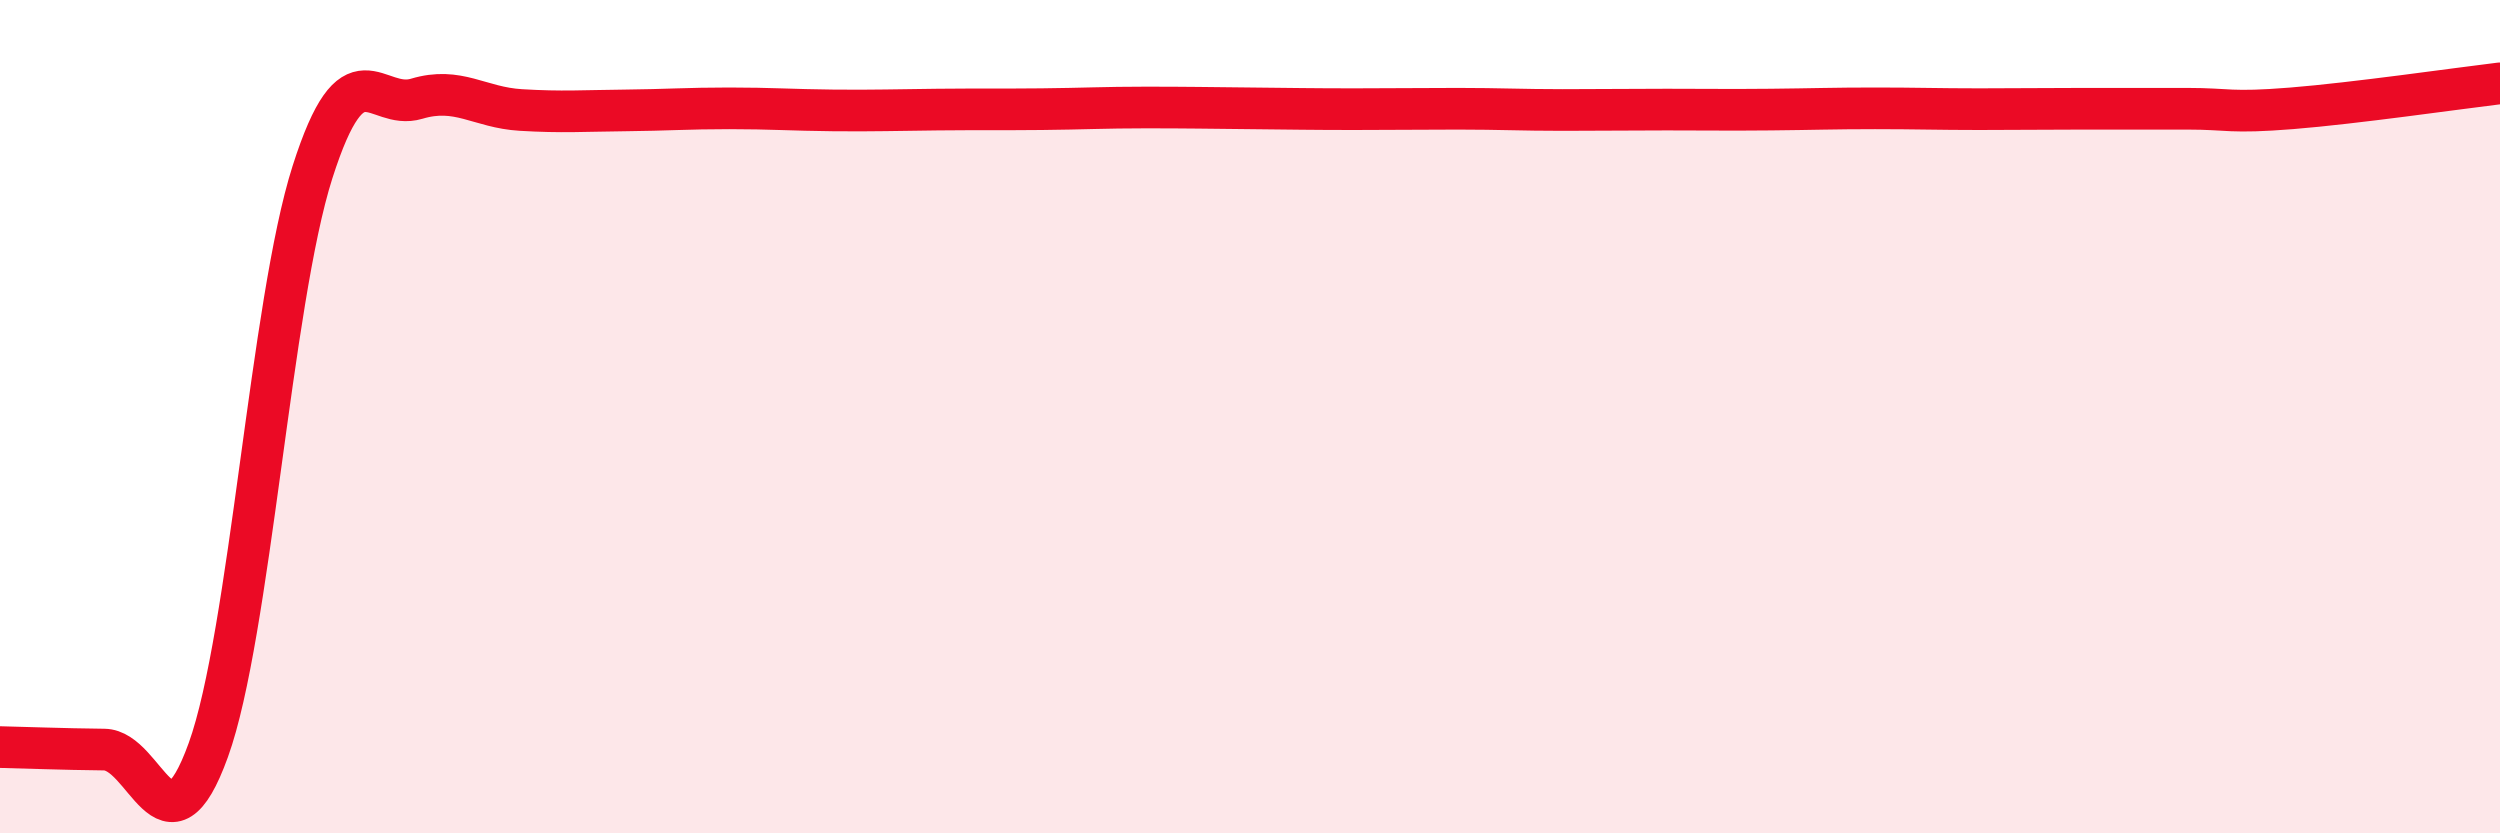
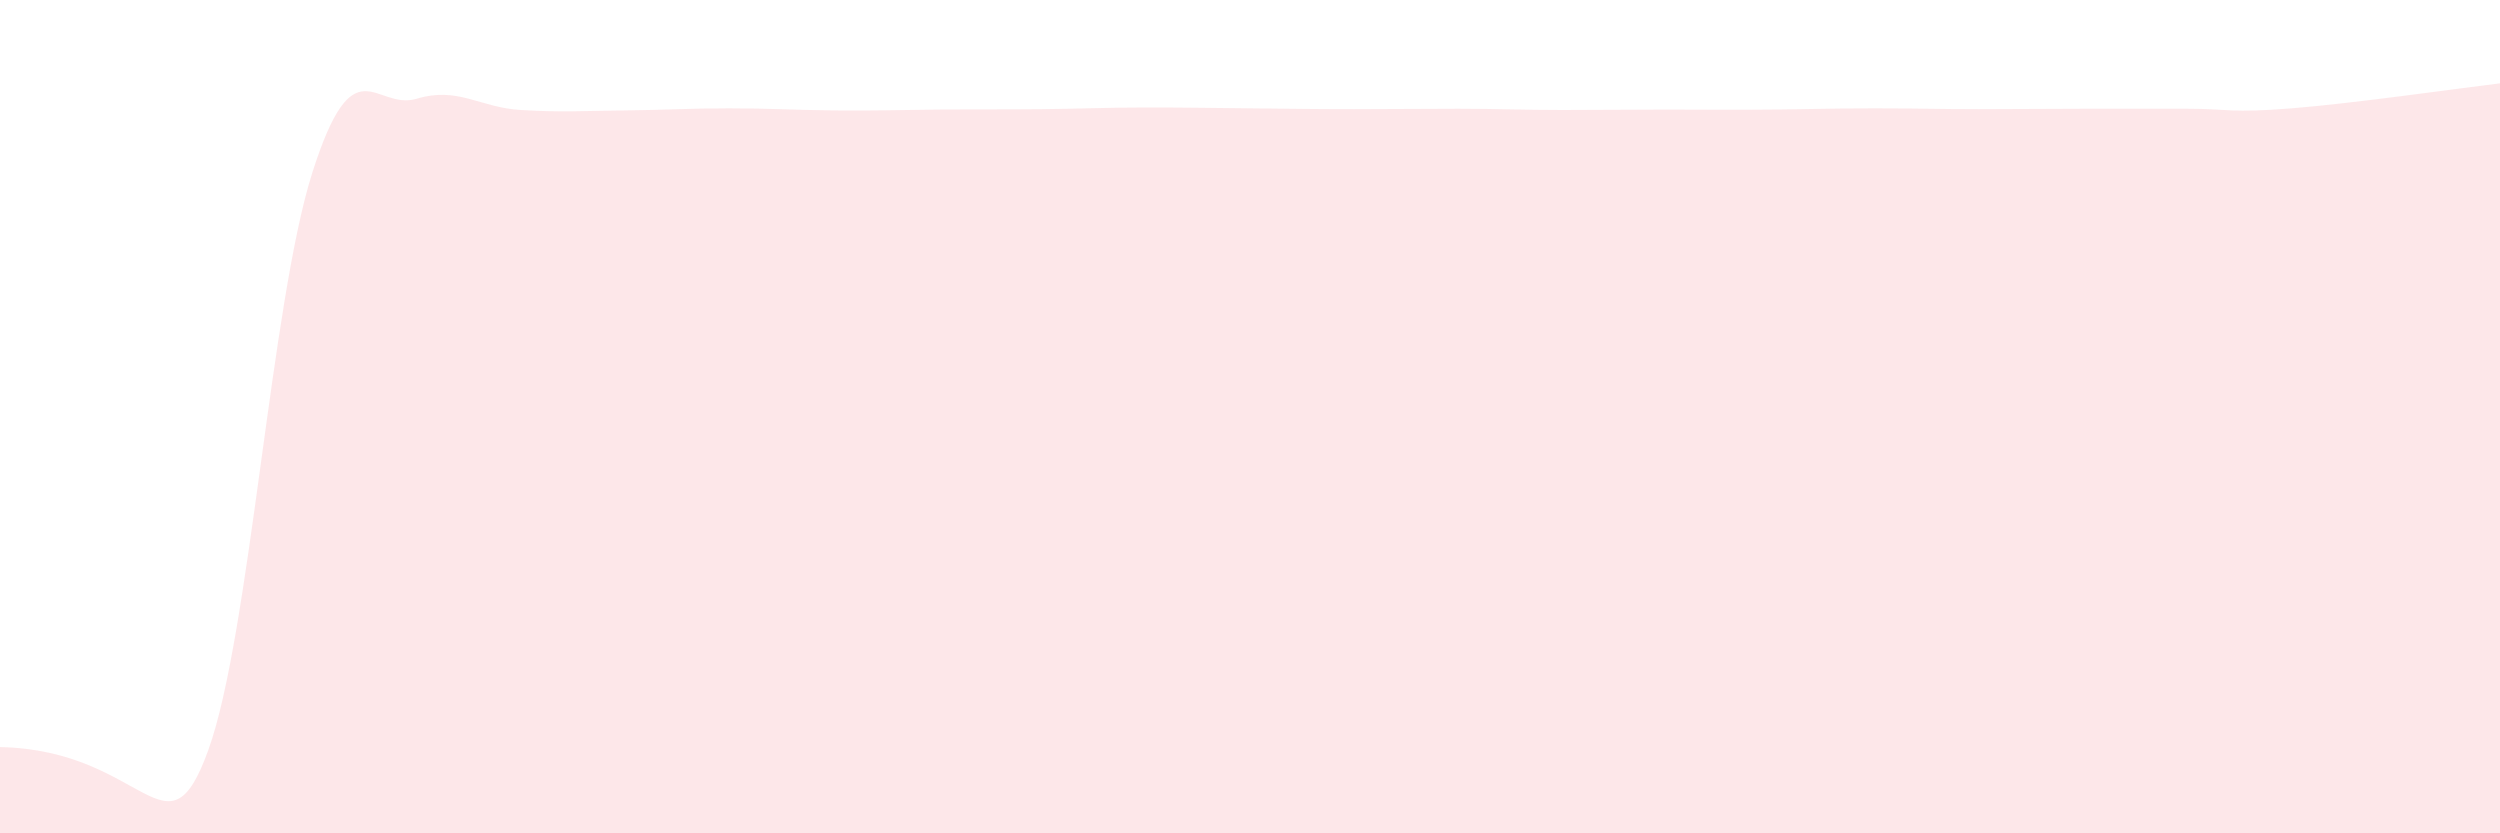
<svg xmlns="http://www.w3.org/2000/svg" width="60" height="20" viewBox="0 0 60 20">
-   <path d="M 0,17.93 C 0.5,17.94 1.5,17.98 2.5,17.99 C 3.5,18 4,20.77 5,18 C 6,15.23 6.5,7.26 7.5,4.13 C 8.5,1 9,2.67 10,2.37 C 11,2.07 11.5,2.58 12.5,2.64 C 13.5,2.7 14,2.66 15,2.65 C 16,2.64 16.5,2.6 17.5,2.6 C 18.5,2.6 19,2.64 20,2.65 C 21,2.66 21.5,2.64 22.5,2.63 C 23.5,2.62 24,2.63 25,2.62 C 26,2.61 26.5,2.58 27.5,2.58 C 28.5,2.58 29,2.59 30,2.6 C 31,2.61 31.5,2.62 32.5,2.62 C 33.5,2.62 34,2.61 35,2.61 C 36,2.61 36.5,2.64 37.5,2.64 C 38.5,2.64 39,2.63 40,2.63 C 41,2.63 41.5,2.64 42.5,2.63 C 43.5,2.62 44,2.6 45,2.6 C 46,2.6 46.5,2.62 47.5,2.62 C 48.5,2.62 49,2.61 50,2.61 C 51,2.61 51.5,2.61 52.5,2.61 C 53.5,2.61 53.5,2.72 55,2.6 C 56.5,2.48 59,2.12 60,2L60 20L0 20Z" fill="#EB0A25" opacity="0.1" stroke-linecap="round" stroke-linejoin="round" />
-   <path d="M 0,17.93 C 0.5,17.94 1.5,17.98 2.5,17.99 C 3.5,18 4,20.77 5,18 C 6,15.23 6.5,7.26 7.5,4.13 C 8.5,1 9,2.67 10,2.37 C 11,2.07 11.5,2.58 12.5,2.64 C 13.5,2.7 14,2.66 15,2.65 C 16,2.64 16.5,2.6 17.5,2.6 C 18.5,2.6 19,2.64 20,2.65 C 21,2.66 21.5,2.64 22.5,2.63 C 23.5,2.62 24,2.63 25,2.62 C 26,2.61 26.5,2.58 27.5,2.58 C 28.5,2.58 29,2.59 30,2.6 C 31,2.61 31.5,2.62 32.5,2.62 C 33.5,2.62 34,2.61 35,2.61 C 36,2.61 36.5,2.64 37.5,2.64 C 38.5,2.64 39,2.63 40,2.63 C 41,2.63 41.5,2.64 42.5,2.63 C 43.5,2.62 44,2.6 45,2.6 C 46,2.6 46.5,2.62 47.5,2.62 C 48.5,2.62 49,2.61 50,2.61 C 51,2.61 51.5,2.61 52.5,2.61 C 53.5,2.61 53.5,2.72 55,2.6 C 56.5,2.48 59,2.12 60,2" stroke="#EB0A25" stroke-width="1" fill="none" stroke-linecap="round" stroke-linejoin="round" />
+   <path d="M 0,17.93 C 3.5,18 4,20.77 5,18 C 6,15.23 6.5,7.26 7.5,4.13 C 8.5,1 9,2.67 10,2.37 C 11,2.07 11.5,2.58 12.5,2.64 C 13.5,2.7 14,2.66 15,2.65 C 16,2.64 16.5,2.6 17.5,2.6 C 18.5,2.6 19,2.64 20,2.65 C 21,2.66 21.5,2.64 22.5,2.63 C 23.5,2.62 24,2.63 25,2.62 C 26,2.61 26.5,2.58 27.5,2.58 C 28.5,2.58 29,2.59 30,2.6 C 31,2.61 31.5,2.62 32.5,2.62 C 33.5,2.62 34,2.61 35,2.61 C 36,2.61 36.5,2.64 37.5,2.64 C 38.5,2.64 39,2.63 40,2.63 C 41,2.63 41.5,2.64 42.5,2.63 C 43.5,2.62 44,2.6 45,2.6 C 46,2.6 46.5,2.62 47.5,2.62 C 48.5,2.62 49,2.61 50,2.61 C 51,2.61 51.5,2.61 52.5,2.61 C 53.5,2.61 53.5,2.72 55,2.6 C 56.5,2.48 59,2.12 60,2L60 20L0 20Z" fill="#EB0A25" opacity="0.1" stroke-linecap="round" stroke-linejoin="round" />
</svg>